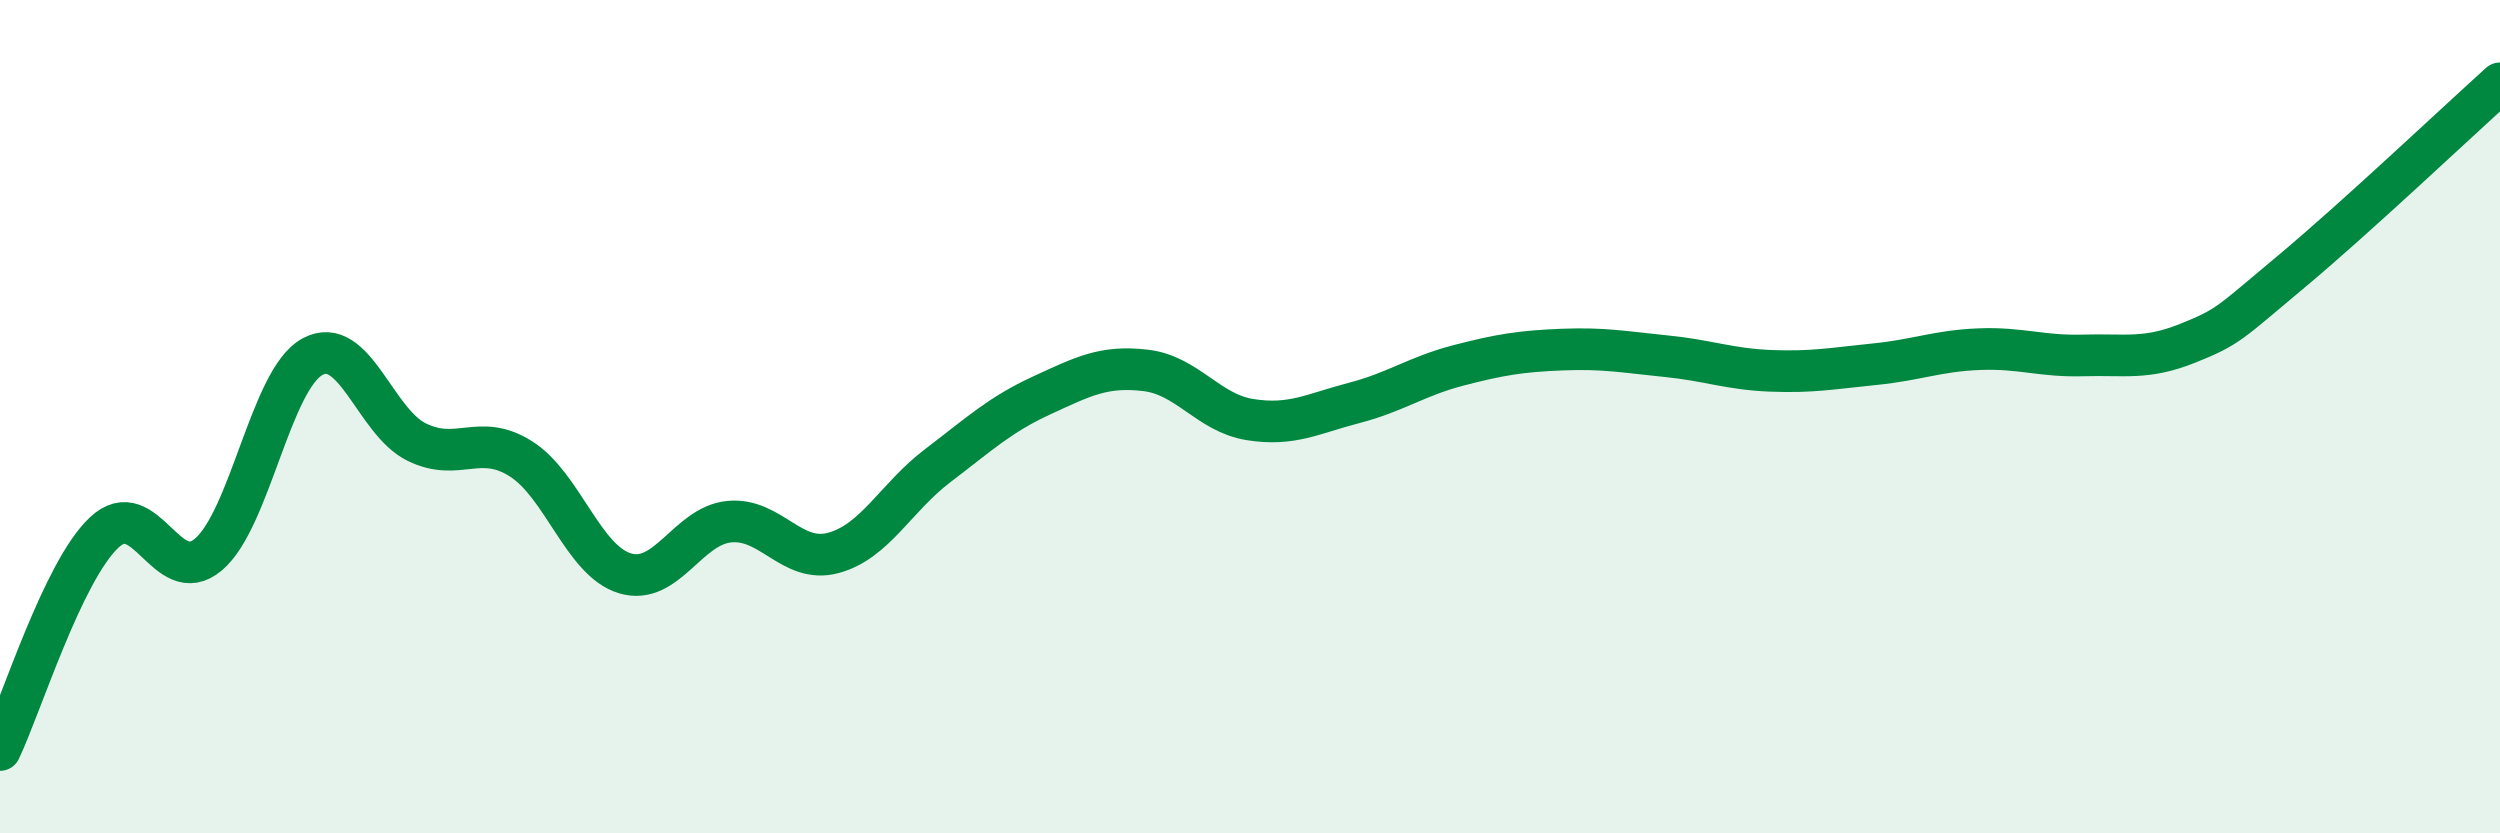
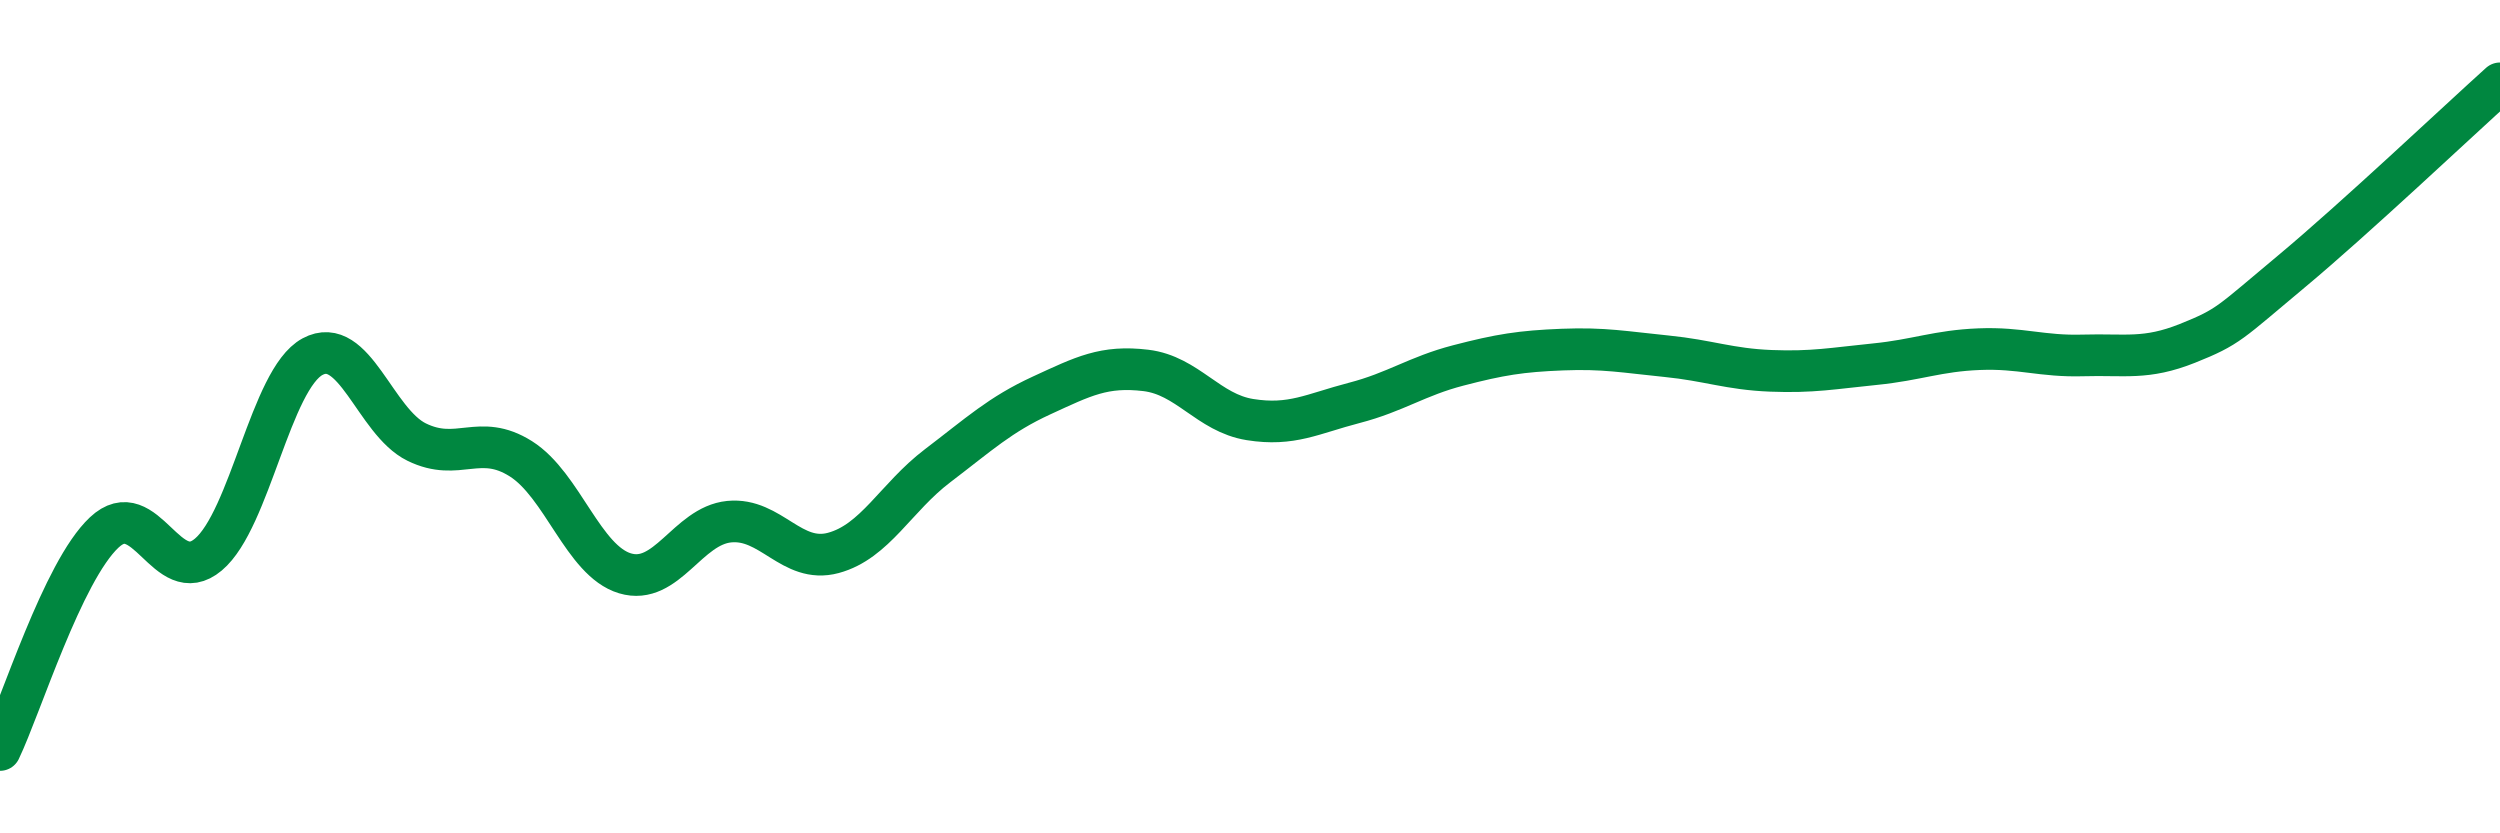
<svg xmlns="http://www.w3.org/2000/svg" width="60" height="20" viewBox="0 0 60 20">
-   <path d="M 0,18 C 0.5,16.96 1.5,13.72 2.5,12.78 C 3.5,11.84 4,14.15 5,13.31 C 6,12.47 6.5,9.1 7.5,8.56 C 8.5,8.02 9,10.12 10,10.61 C 11,11.1 11.5,10.38 12.5,11.01 C 13.5,11.64 14,13.46 15,13.76 C 16,14.06 16.5,12.62 17.5,12.52 C 18.5,12.42 19,13.54 20,13.27 C 21,13 21.5,11.94 22.5,11.18 C 23.5,10.42 24,9.95 25,9.49 C 26,9.03 26.5,8.77 27.5,8.89 C 28.5,9.01 29,9.91 30,10.07 C 31,10.23 31.5,9.93 32.5,9.67 C 33.5,9.41 34,9.03 35,8.77 C 36,8.51 36.5,8.43 37.5,8.39 C 38.5,8.35 39,8.45 40,8.55 C 41,8.65 41.5,8.86 42.5,8.9 C 43.5,8.94 44,8.84 45,8.74 C 46,8.64 46.5,8.42 47.5,8.38 C 48.5,8.34 49,8.56 50,8.53 C 51,8.5 51.5,8.64 52.5,8.24 C 53.5,7.84 53.5,7.76 55,6.51 C 56.5,5.26 59,2.9 60,2L60 20L0 20Z" fill="#008740" opacity="0.1" stroke-linecap="round" stroke-linejoin="round" />
  <path d="M 0,18 C 0.5,16.96 1.5,13.72 2.5,12.78 C 3.5,11.84 4,14.15 5,13.31 C 6,12.47 6.5,9.1 7.5,8.56 C 8.5,8.02 9,10.12 10,10.61 C 11,11.1 11.5,10.38 12.5,11.01 C 13.5,11.64 14,13.46 15,13.76 C 16,14.06 16.5,12.62 17.5,12.52 C 18.5,12.42 19,13.54 20,13.27 C 21,13 21.5,11.94 22.5,11.18 C 23.5,10.42 24,9.95 25,9.49 C 26,9.03 26.5,8.77 27.5,8.89 C 28.5,9.01 29,9.91 30,10.07 C 31,10.23 31.5,9.93 32.5,9.67 C 33.5,9.41 34,9.03 35,8.77 C 36,8.51 36.5,8.43 37.5,8.39 C 38.5,8.35 39,8.45 40,8.55 C 41,8.65 41.5,8.86 42.5,8.9 C 43.5,8.94 44,8.84 45,8.74 C 46,8.64 46.5,8.42 47.5,8.38 C 48.5,8.34 49,8.56 50,8.53 C 51,8.5 51.5,8.64 52.5,8.24 C 53.5,7.84 53.5,7.76 55,6.51 C 56.5,5.26 59,2.9 60,2" stroke="#008740" stroke-width="1" fill="none" stroke-linecap="round" stroke-linejoin="round" />
</svg>